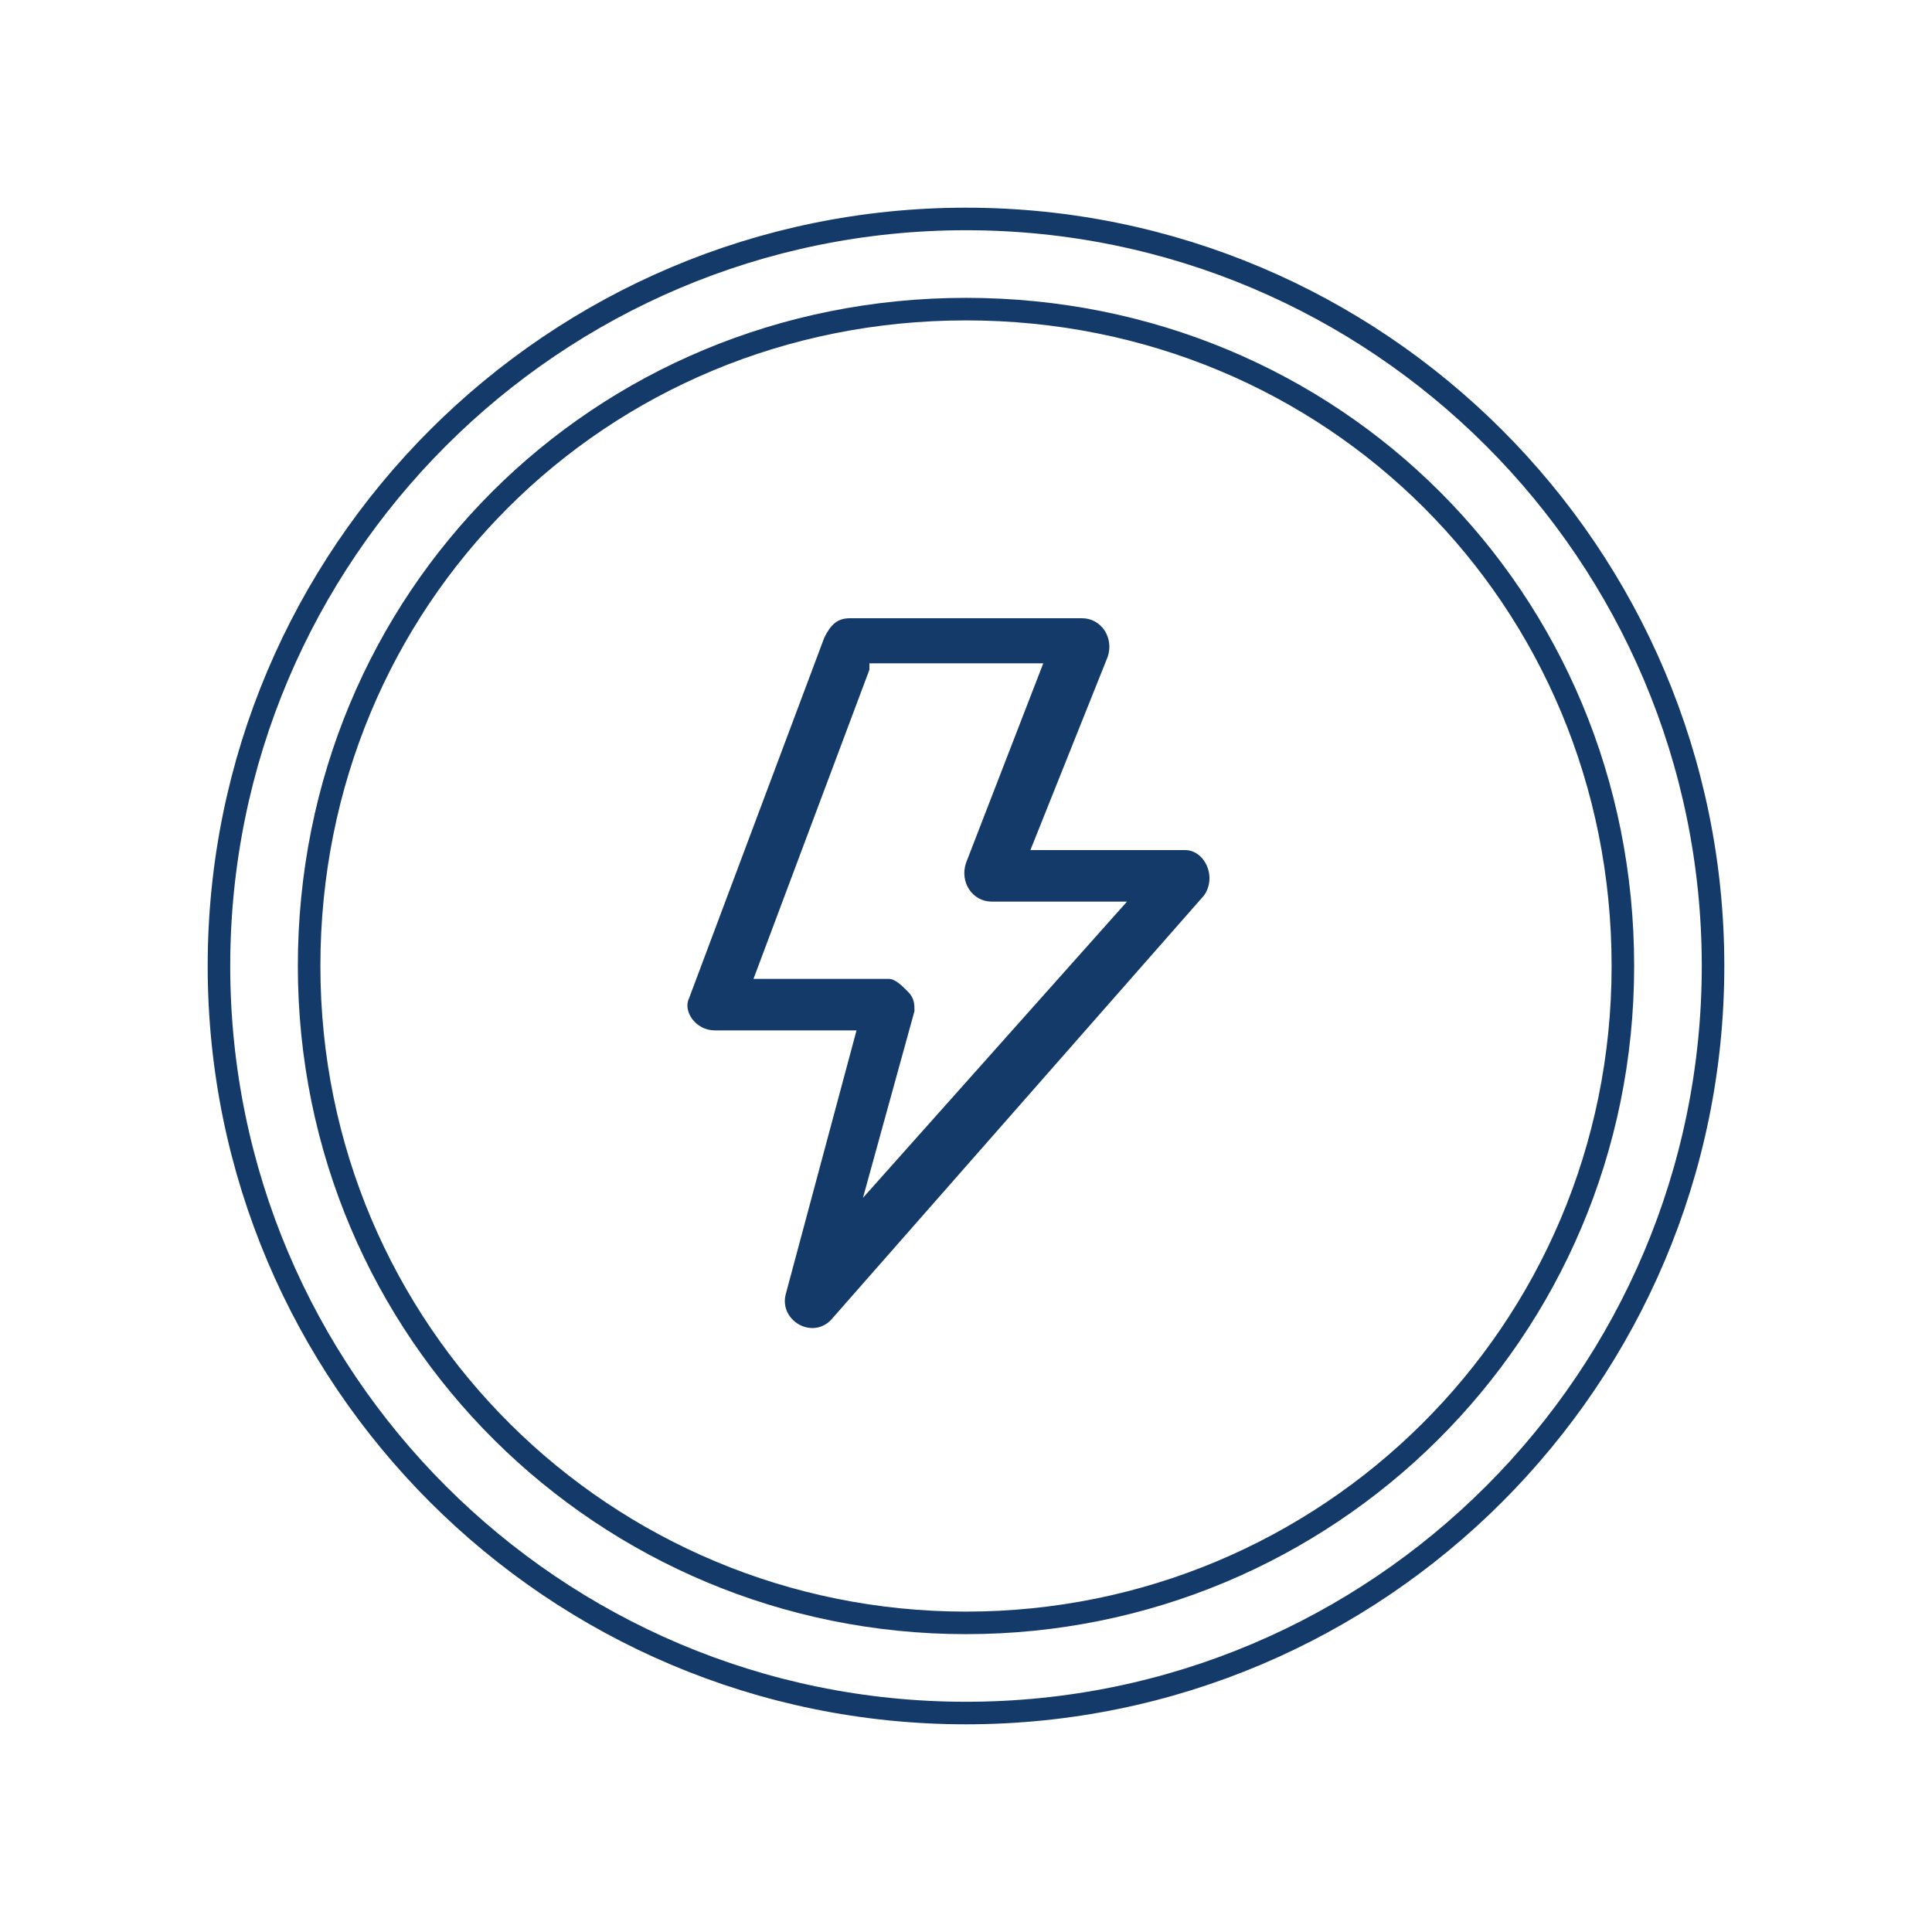
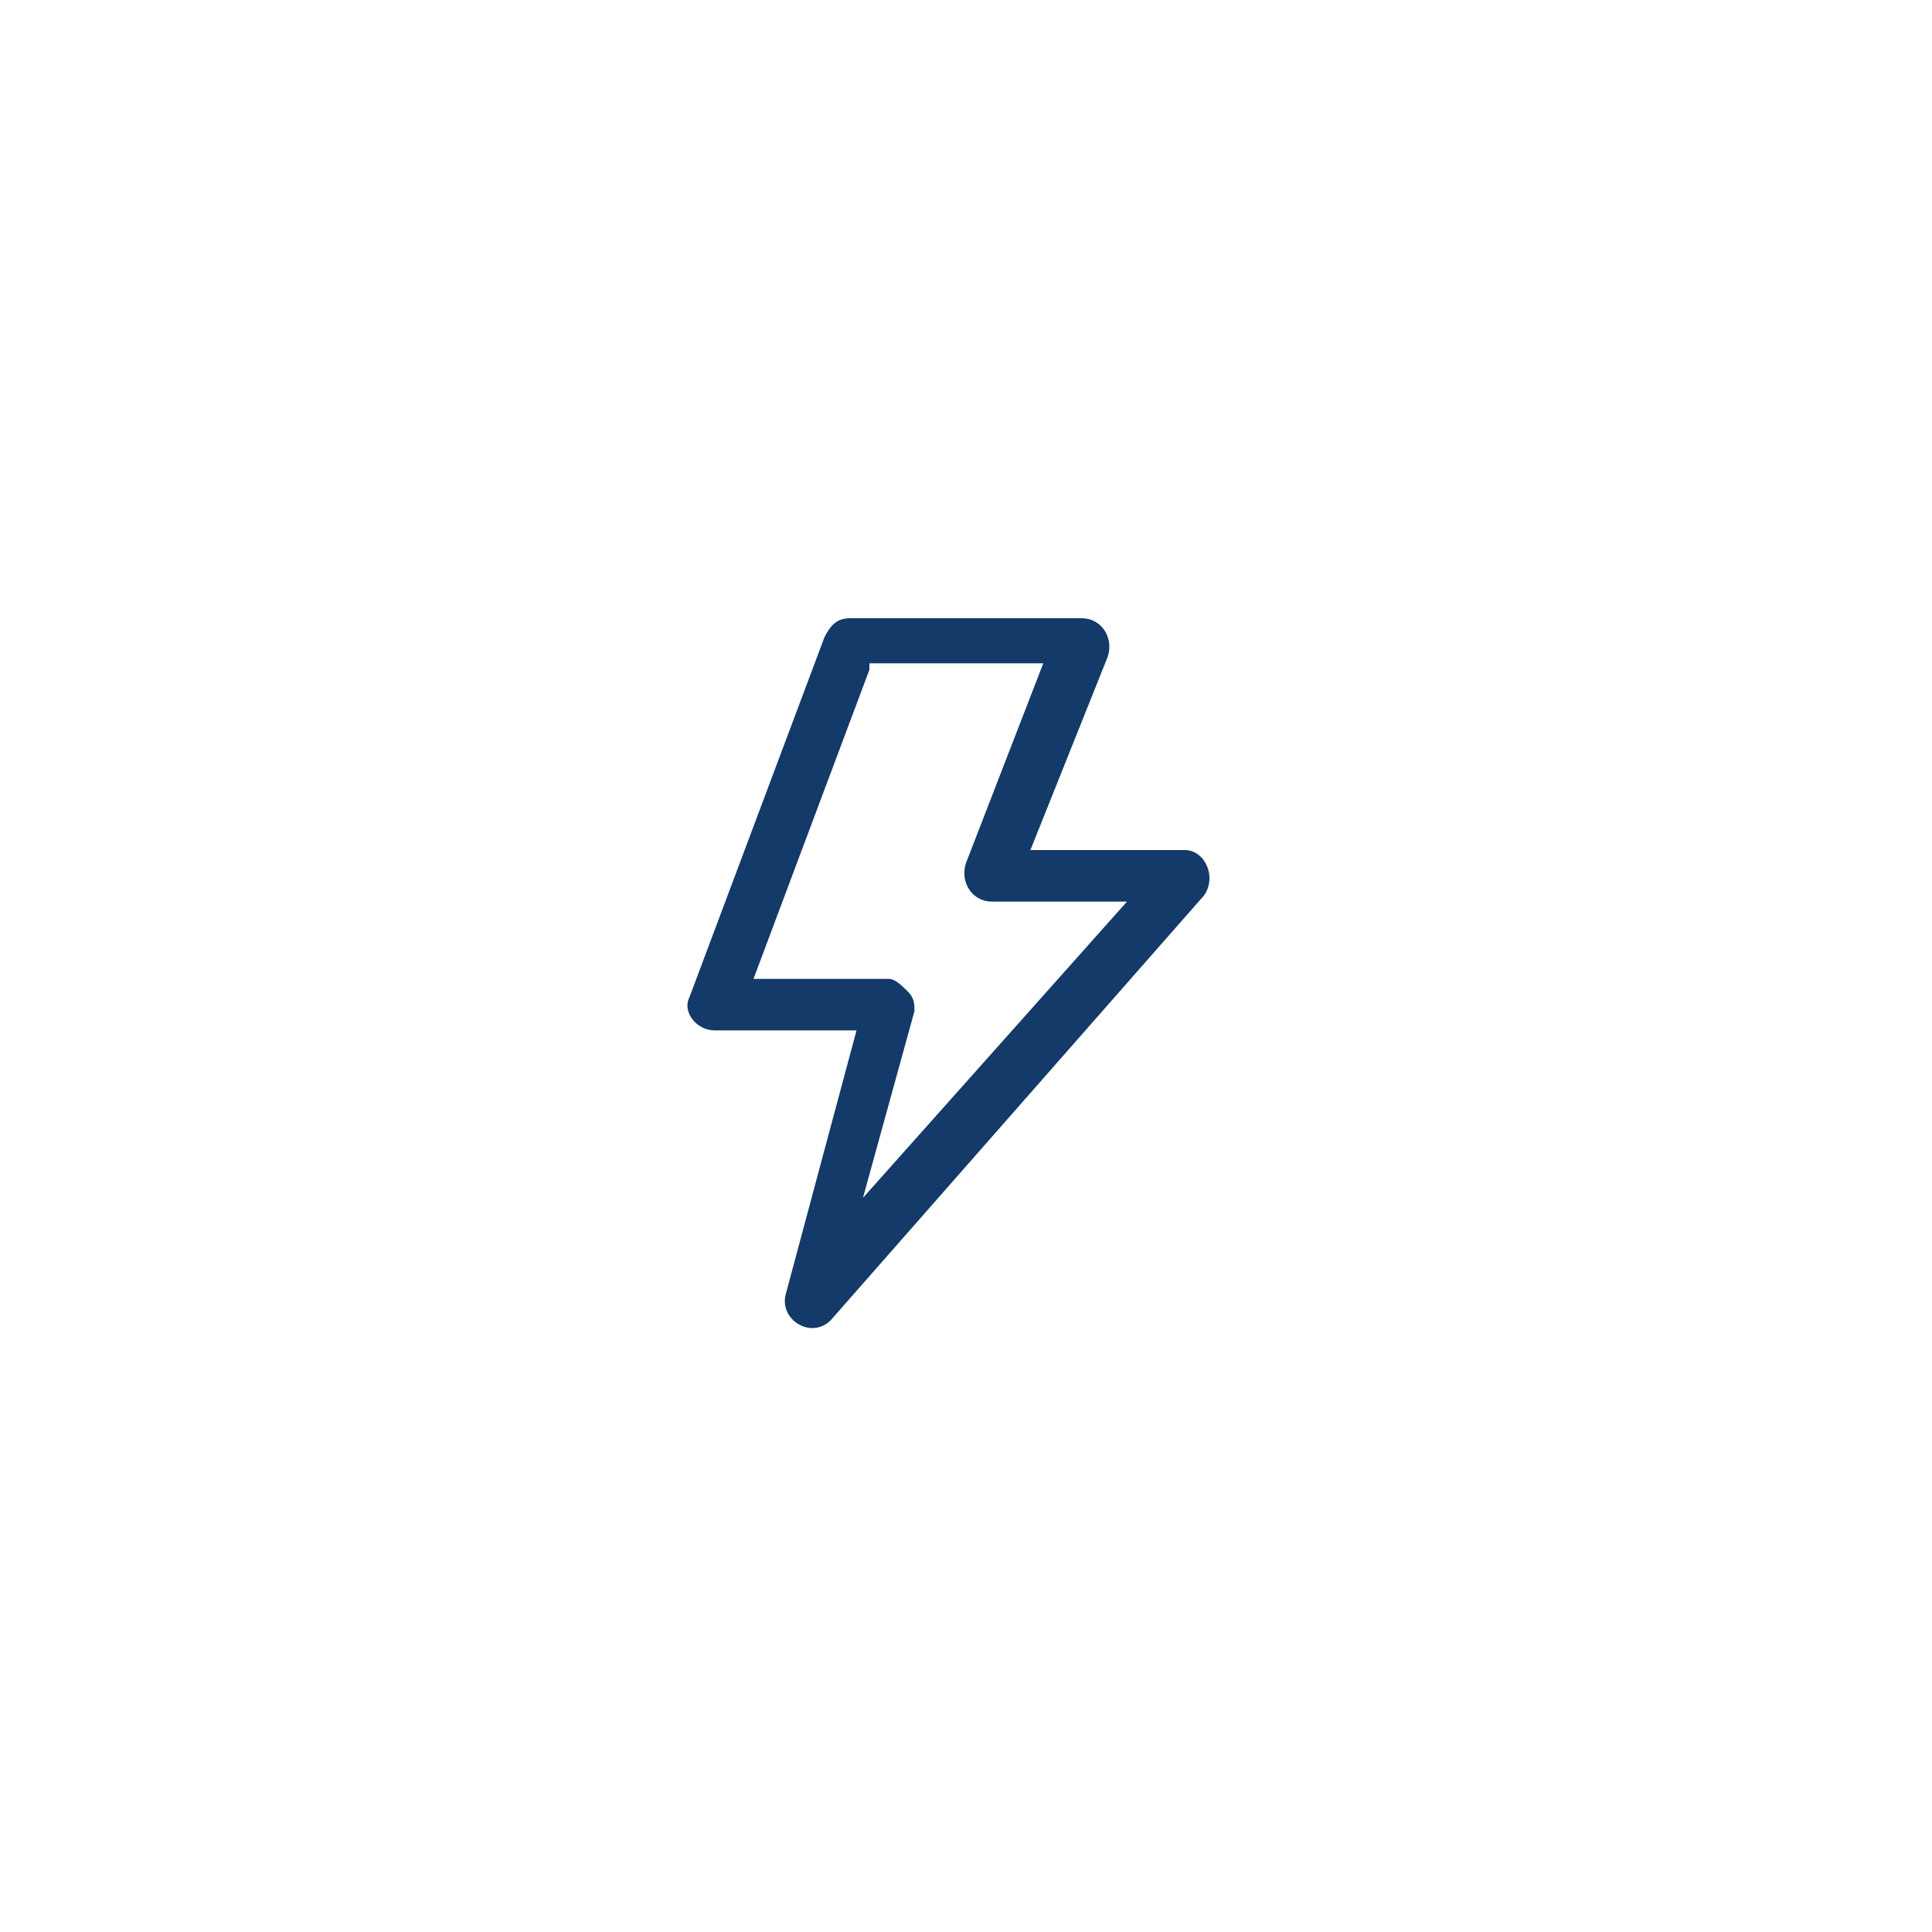
<svg xmlns="http://www.w3.org/2000/svg" version="1.1" id="图层_1" x="0px" y="0px" viewBox="0 0 30 30" style="enable-background:new 0 0 30 30;" xml:space="preserve">
  <style type="text/css">
	.st0{fill:none;stroke:#133A68;stroke-width:0.35;stroke-miterlimit:10;}
	.st1{fill:#133A68;}
</style>
  <g>
-     <path class="st0" d="M25.2,15c0,5.7-4.6,10.2-10.2,10.2S4.8,20.7,4.8,15C4.8,9.3,9.3,4.8,15,4.8S25.2,9.3,25.2,15z" />
-     <path class="st0" d="M26.6,15c0,6.4-5.2,11.6-11.6,11.6C8.6,26.6,3.4,21.4,3.4,15C3.4,8.6,8.6,3.4,15,3.4   C21.4,3.4,26.6,8.6,26.6,15z" />
    <path class="st1" d="M13.3,16h-2.2c-0.3,0-0.5-0.3-0.4-0.5l2.1-5.6c0.1-0.2,0.2-0.3,0.4-0.3h3.6c0.3,0,0.5,0.3,0.4,0.6L16,13.2h2.4   c0.3,0,0.5,0.4,0.3,0.7l-5.8,6.6c-0.3,0.3-0.8,0-0.7-0.4L13.3,16z M13.5,10.4l-1.8,4.8h2.1c0.1,0,0.2,0.1,0.3,0.2   c0.1,0.1,0.1,0.2,0.1,0.3l-0.8,2.9l4.1-4.6h-2.1c-0.3,0-0.5-0.3-0.4-0.6l1.2-3.1H13.5z" />
  </g>
</svg>